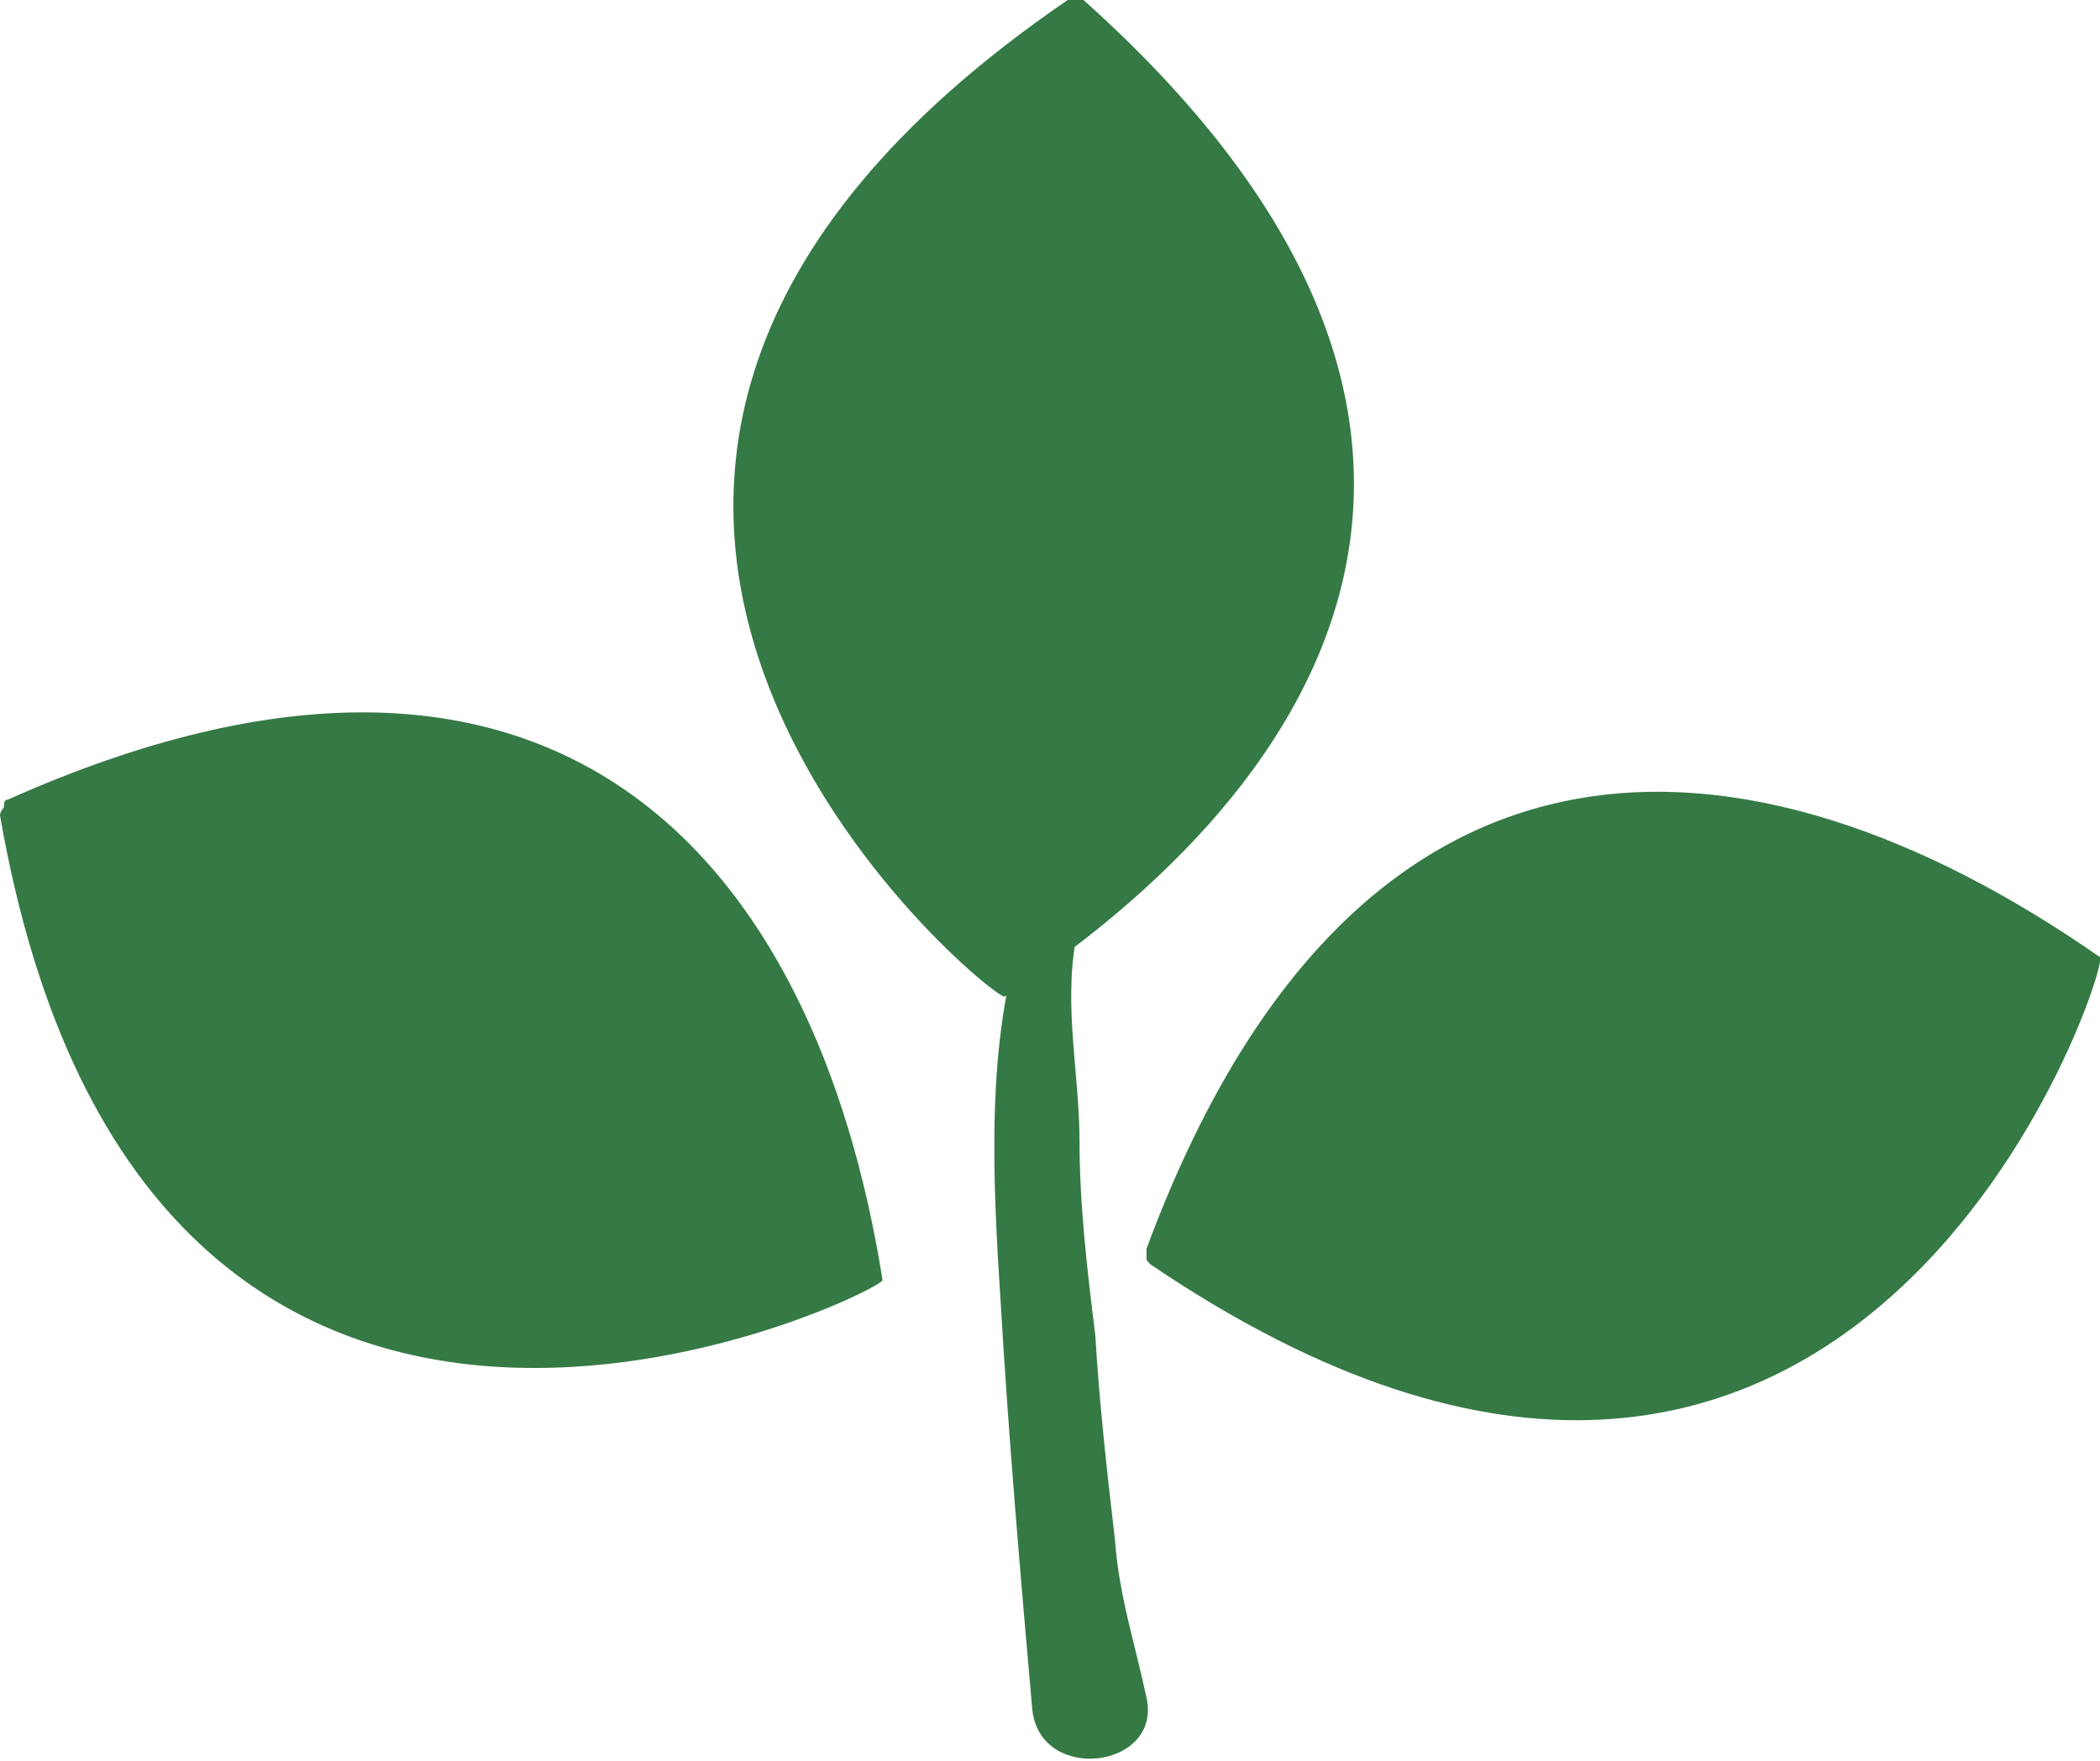
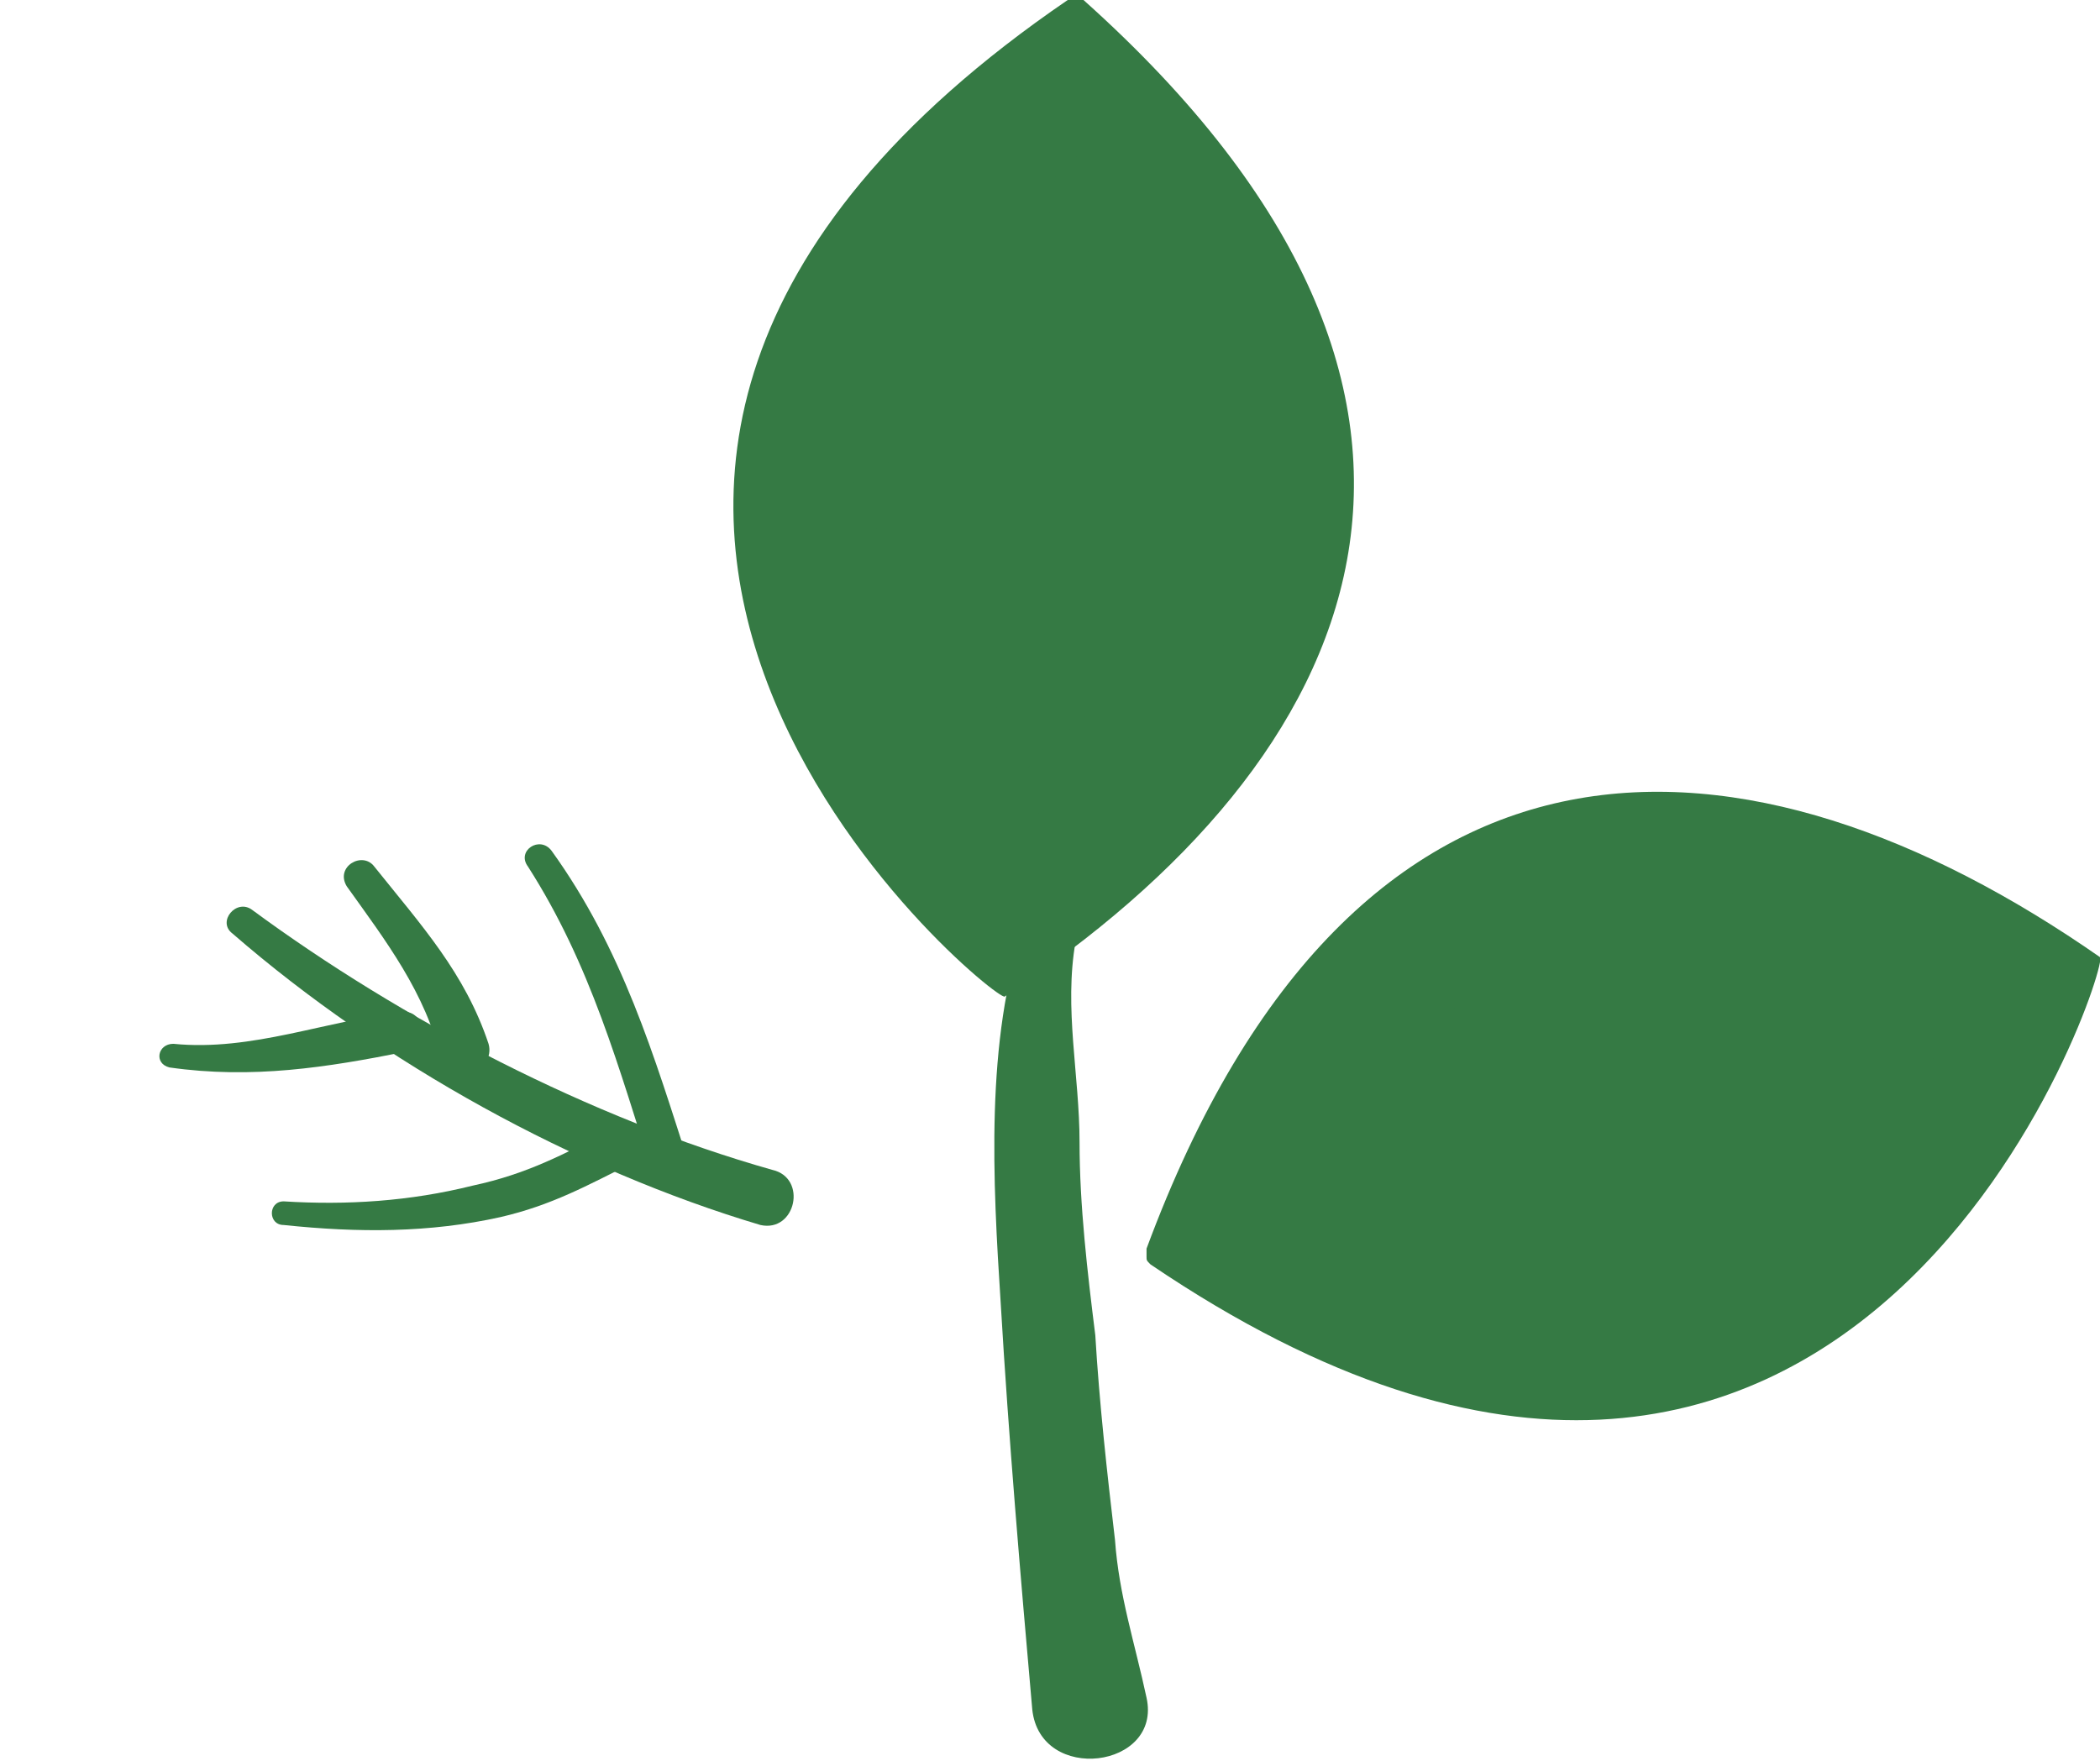
<svg xmlns="http://www.w3.org/2000/svg" version="1.1" id="圖層_1" x="0px" y="0px" viewBox="0 0 53.3 44.7" style="enable-background:new 0 0 53.3 44.7;" xml:space="preserve">
  <style type="text/css">
	.st0{fill:#357A44;}
</style>
  <g>
-     <path class="st0" d="M0.2,20.3c-0.1,0-0.1,0.1-0.1,0.2c0,0-0.1,0.1-0.1,0.2C3.7,42,22.4,32.8,22.4,32.5   C20.7,21.8,14.1,14.1,0.2,20.3z" />
    <path class="st0" d="M29.1,31.7c0,0.1,0,0.1,0,0.2c0,0.1,0,0.1,0.1,0.2c18,12.2,24.4-7.7,24.1-7.8C44.4,18.1,34.4,17.4,29.1,31.7z" />
    <path class="st0" d="M27.5,0c-0.1,0-0.1,0-0.2,0c-0.1,0-0.1,0-0.2,0c-18,12.3-1.8,25.5-1.6,25.3C34.6,19.3,38.9,10.2,27.5,0z" />
    <path class="st0" d="M26.8,4.4c-0.5,2.9-0.7,5.8-1,8.7c-0.3,2.8-0.7,5.6-0.6,8.4c0,0.8,1.3,0.7,1.3-0.1c-0.2-3,0.3-6,0.6-8.9   c0.2-2.6,0.4-5.2,0.7-7.8C27.9,3.9,26.9,3.7,26.8,4.4z" />
    <path class="st0" d="M26.5,10.1c-0.9-0.8-1.7-1.6-2.3-2.6C24,7,23.3,7.5,23.6,8c0.6,1.1,1.4,2,2.4,2.8   C26.4,11.1,26.9,10.5,26.5,10.1z" />
    <path class="st0" d="M26.5,16.1c-0.9-0.8-1.9-1.4-2.7-2.4c-0.8-0.9-1.3-2.1-1.9-3.2c-0.3-0.5-1-0.1-0.8,0.4c0.5,1.2,1,2.5,1.8,3.5   c0.8,1,1.8,1.8,2.8,2.6C26.3,17.7,27.1,16.6,26.5,16.1z" />
    <path class="st0" d="M30.9,9.6c-0.7,0.9-1.5,1.5-2.4,2.2c-0.8,0.6-1.7,1.1-2.5,1.8c-0.5,0.5,0.3,1.3,0.8,0.9   c1.8-1.2,3.8-2.4,4.9-4.4C32,9.7,31.2,9.2,30.9,9.6z" />
    <path class="st0" d="M31.4,14.2c-0.9,1-1.7,2.1-2.7,3c-1,0.9-2,1.6-2.9,2.6c-0.5,0.5,0.3,1.2,0.8,0.7c2-1.9,4.3-3.2,5.5-5.8   C32.4,14.2,31.8,13.8,31.4,14.2z" />
    <path class="st0" d="M19.6,29.7c-4.6-1.3-9.4-3.8-13.2-6.6c-0.4-0.3-0.9,0.3-0.5,0.6c3.8,3.3,8.7,6,13.4,7.4   C20.2,31.3,20.5,29.9,19.6,29.7z" />
    <path class="st0" d="M12.4,26.5c-0.6-1.8-1.7-3-2.9-4.5c-0.3-0.4-1,0-0.7,0.5c1,1.4,2,2.7,2.4,4.4C11.4,27.7,12.6,27.2,12.4,26.5z" />
    <path class="st0" d="M17.5,29.6c-0.9-2.8-1.7-5.5-3.5-8c-0.3-0.4-0.9,0-0.6,0.4c1.6,2.5,2.3,5.1,3.2,7.9   C16.8,30.5,17.8,30.2,17.5,29.6z" />
    <path class="st0" d="M15.5,28.7c-1.2,0.6-2.1,1.1-3.5,1.4c-1.6,0.4-3.2,0.5-4.8,0.4c-0.4,0-0.4,0.6,0,0.6c1.9,0.2,3.7,0.2,5.5-0.2   c1.3-0.3,2.2-0.8,3.4-1.4C16.8,29.2,16.1,28.3,15.5,28.7z" />
    <path class="st0" d="M10.2,25.7c-1.9,0.2-3.8,1-5.8,0.8c-0.4,0-0.5,0.5-0.1,0.6c2.1,0.3,4,0,6-0.4C10.9,26.6,10.8,25.6,10.2,25.7z" />
    <path class="st0" d="M48.7,26.1C43.3,29,38,30.3,32,31c-0.7,0.1-0.6,1.1,0.1,1.1c2.9-0.4,5.9-0.8,8.7-1.6c3-0.8,5.7-2.2,8.4-3.7   C49.7,26.6,49.2,25.9,48.7,26.1z" />
    <path class="st0" d="M43.6,22.8c-1.2,2.1-2.6,4.3-2.5,6.9c0,0.8,1.2,0.7,1.2-0.1c-0.1-2.2,1.1-4.5,1.9-6.5   C44.3,22.7,43.8,22.5,43.6,22.8z" />
    <path class="st0" d="M38.8,23c-2.1,1.7-2.9,5.3-3.5,7.9c-0.2,0.8,1,1,1.2,0.2c0.5-2.5,1-5.6,2.8-7.5C39.6,23.2,39.2,22.7,38.8,23z" />
    <path class="st0" d="M45.3,31.7c-2.1-0.1-4.4-0.5-6.2-1.7c-0.6-0.4-1.3,0.5-0.7,0.9c1.9,1.3,4.6,1.9,6.9,1.6   C45.7,32.5,45.8,31.7,45.3,31.7z" />
    <path class="st0" d="M29.1,43.1c-0.3-1.4-0.7-2.6-0.8-4c-0.2-1.7-0.4-3.5-0.5-5.2c-0.2-1.6-0.4-3.3-0.4-4.9c0-1.7-0.4-3.4-0.1-5.1   c0.1-0.7-1-1.2-1.3-0.4c-1,2.9-0.8,6.5-0.6,9.6c0.2,3.4,0.5,6.9,0.8,10.3C26.4,45.3,29.5,44.9,29.1,43.1z" />
  </g>
  <g>
</g>
  <g>
</g>
  <g>
</g>
  <g>
</g>
  <g>
</g>
  <g>
</g>
  <g>
</g>
  <g>
</g>
  <g>
</g>
  <g>
</g>
  <g>
</g>
  <g>
</g>
  <g>
</g>
  <g>
</g>
  <g>
</g>
</svg>